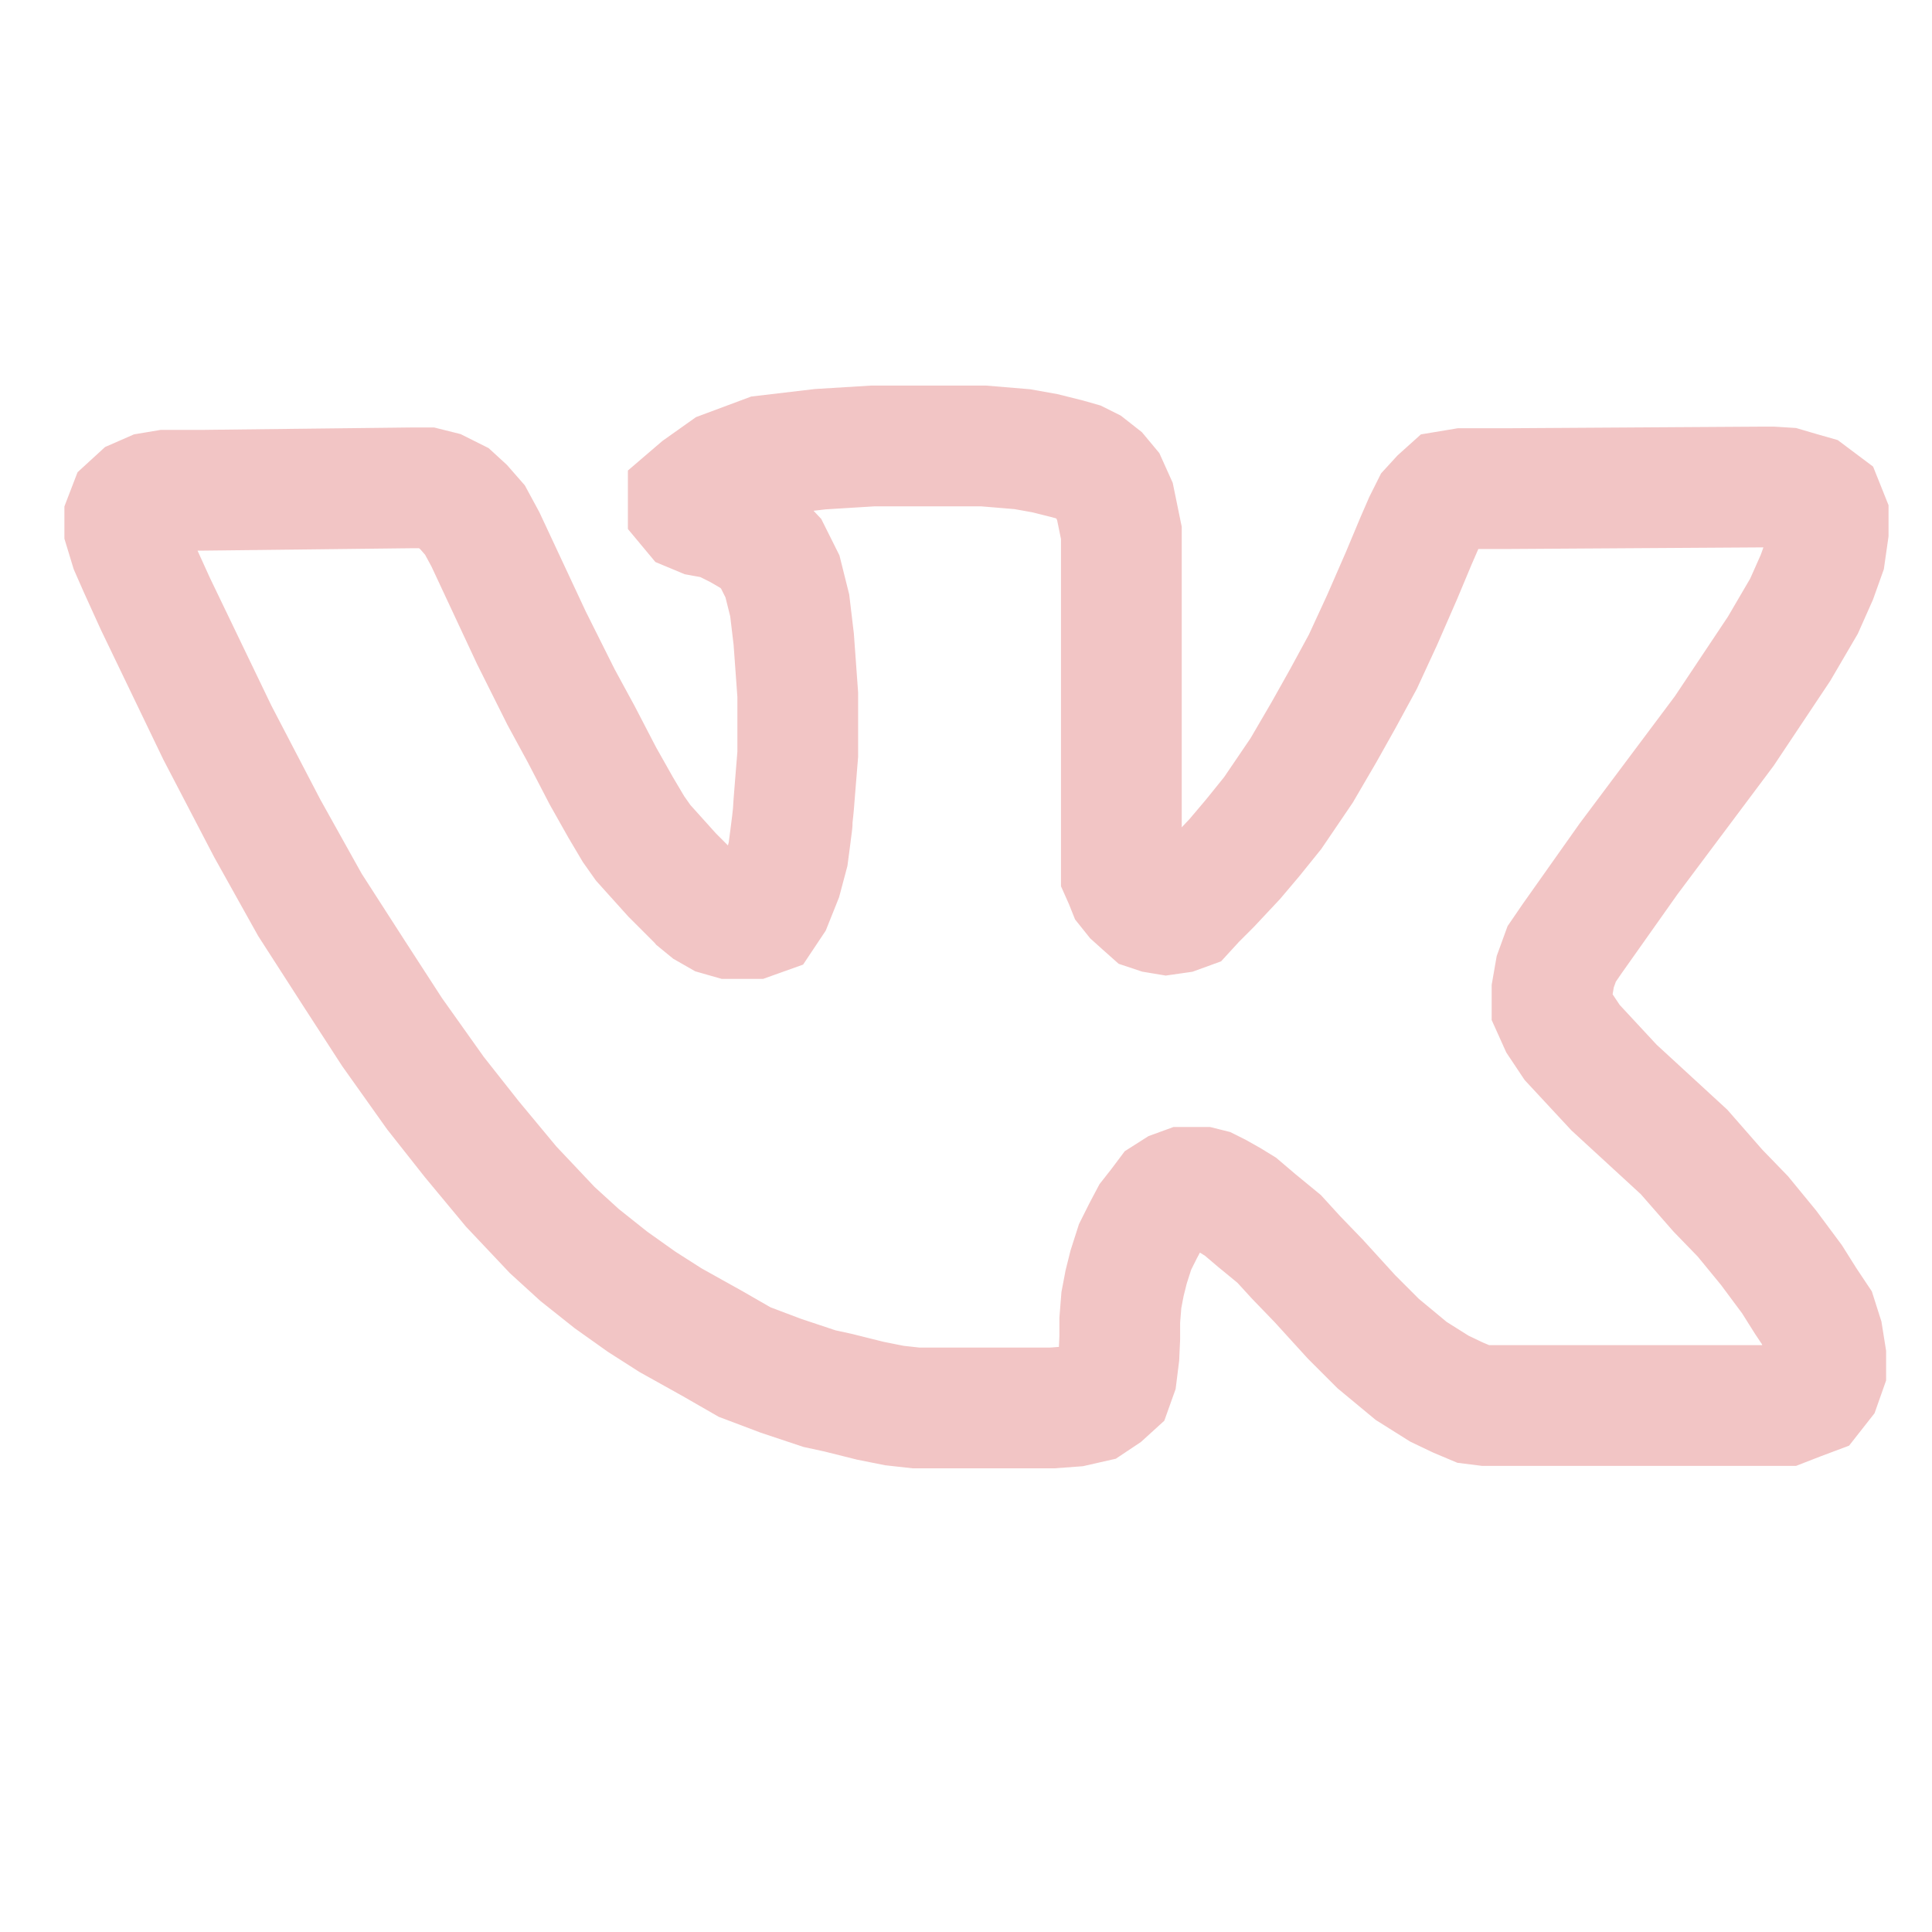
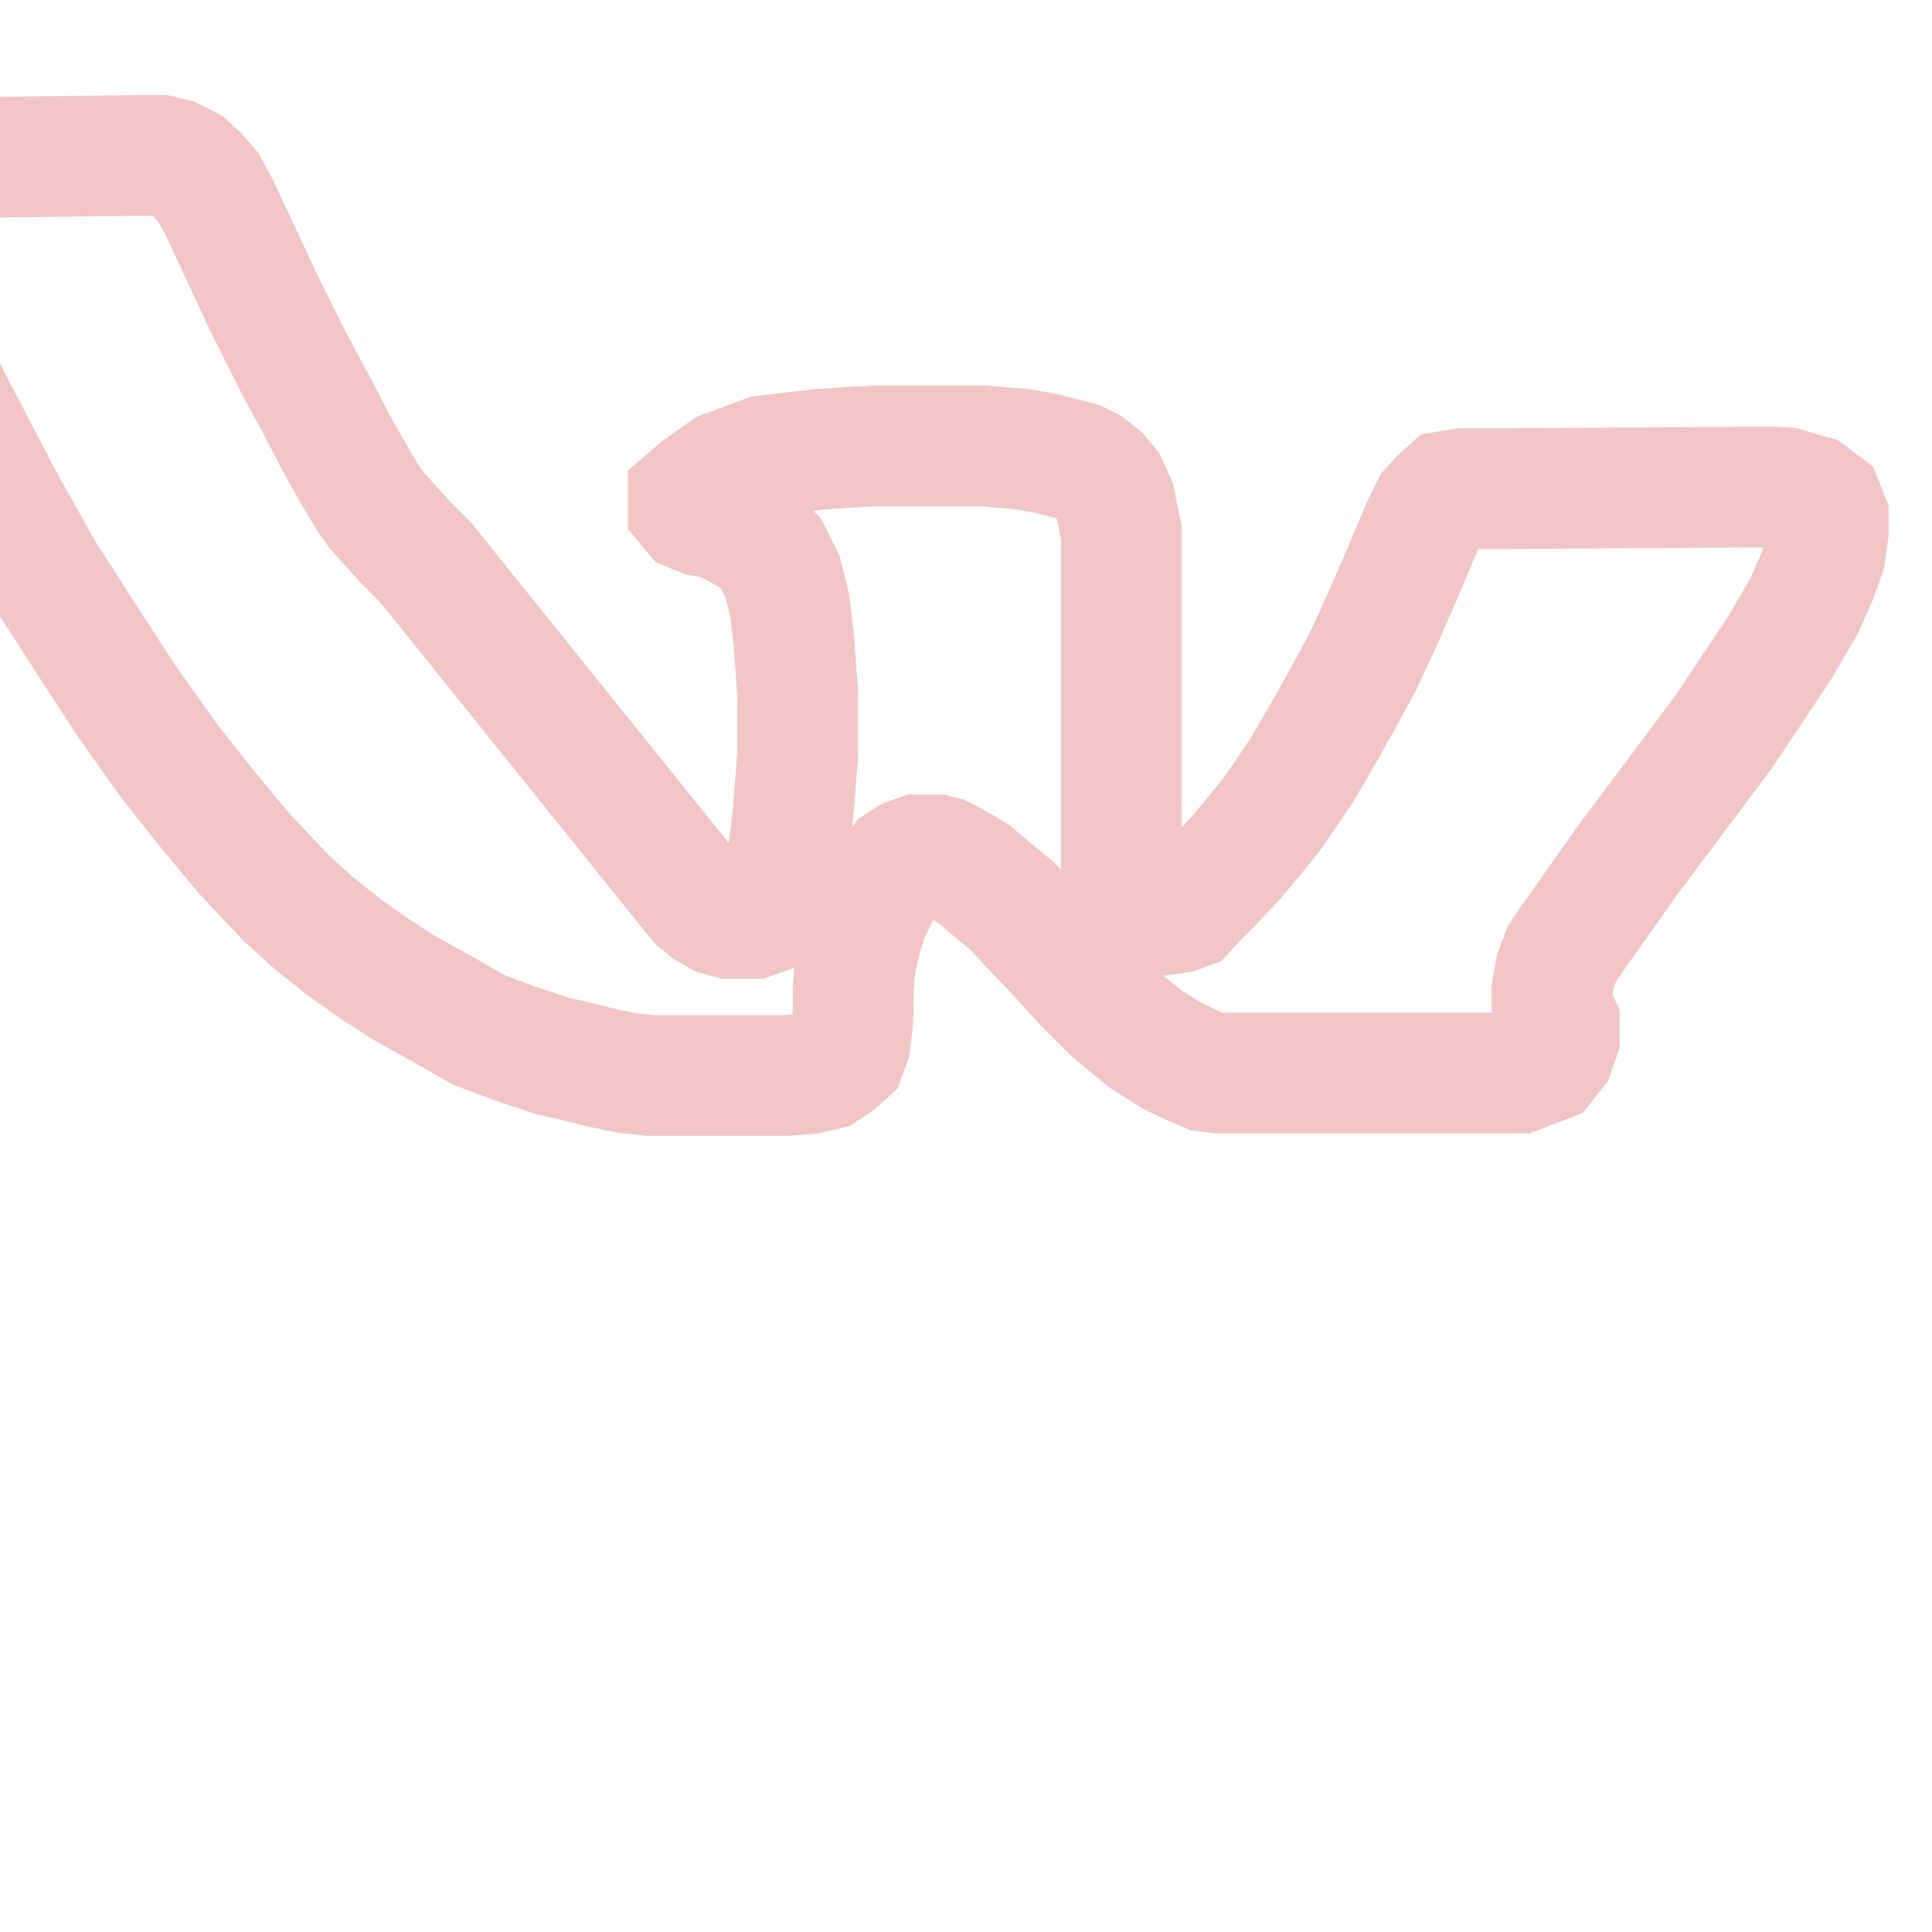
<svg xmlns="http://www.w3.org/2000/svg" id="_Слой_1" data-name="Слой 1" viewBox="0 0 24 24">
  <defs>
    <style> .cls-1 { fill: none; stroke: #f2c5c5; stroke-miterlimit: 10; stroke-width: 1.5px; } </style>
  </defs>
-   <path class="cls-1" d="M8.62,11.13l.06.07.11.09.14.08.14.04h.28l.14-.05.1-.15.12-.3.08-.3s.06-.45.06-.48.06-.76.06-.76v-.74l-.05-.69-.05-.42-.09-.36-.14-.28-.16-.17-.24-.14-.24-.12-.22-.04-.12-.05-.05-.06v-.11l.14-.12.31-.22.51-.19.68-.08.65-.04h1.38l.48.04.28.05.28.07.14.04.12.06.14.11.1.12.09.2.08.39v4.23l.04.09.04.1.08.1.1.09.09.08.09.03.12.02.14-.02.11-.04.11-.12.19-.19.15-.16.15-.16.22-.26.25-.31.36-.53.28-.48.23-.41.25-.46.24-.52.24-.55.18-.43.1-.23.09-.18.11-.12.1-.09.18-.03h.53s3.16-.02,3.16-.02h.16s.16.01.16.01l.17.05.14.04.16.12.06.15v.19l-.04.28-.1.28-.16.36-.31.53-.68,1.02-1.19,1.59-.7.99-.13.19-.08.22-.04.23v.21s.09.2.09.2l.16.24.52.56.87.8.42.48.31.32.32.39.29.39.17.27.14.21.07.22.04.25v.18l-.06.17-.11.14-.16.06-.18.07h-3.71l-.16-.02-.19-.08-.23-.11-.35-.22-.41-.34-.33-.33-.41-.45-.28-.29-.21-.23-.28-.23-.2-.17-.13-.08-.16-.09-.1-.05-.08-.02h-.12s-.11,0-.11,0l-.11.04-.11.07-.09.12-.11.14-.09.17-.1.2-.08.25-.05.2-.04.21-.02.25v.22s-.01.22-.01.22l-.03.24-.05.14-.11.1-.15.1-.22.05-.27.02h-1.69l-.27-.03-.3-.06-.4-.1-.23-.05-.48-.16-.45-.17-.4-.23-.52-.29-.36-.23-.38-.27-.39-.31-.34-.31-.51-.54-.49-.59-.45-.57-.54-.76-.46-.71-.56-.87-.53-.95-.62-1.19-.77-1.6-.2-.44-.11-.25-.07-.23v-.15l.05-.13.12-.11.16-.07.18-.03h.46s2.6-.03,2.6-.03h.18s.16.04.16.04l.18.09.12.11.14.16.13.24.57,1.22.37.74.25.46.27.52.22.39.16.27.12.17.36.4.11.11.14.14Z" />
+   <path class="cls-1" d="M8.62,11.13l.06.07.11.09.14.08.14.04h.28l.14-.05.1-.15.12-.3.08-.3s.06-.45.06-.48.06-.76.06-.76v-.74l-.05-.69-.05-.42-.09-.36-.14-.28-.16-.17-.24-.14-.24-.12-.22-.04-.12-.05-.05-.06v-.11l.14-.12.31-.22.51-.19.68-.08.65-.04h1.38l.48.04.28.05.28.07.14.04.12.06.14.11.1.12.09.2.08.39v4.23l.04.09.04.1.08.1.1.09.09.08.09.03.12.02.14-.02.11-.04.11-.12.19-.19.15-.16.15-.16.22-.26.25-.31.36-.53.28-.48.23-.41.25-.46.24-.52.24-.55.18-.43.1-.23.09-.18.11-.12.1-.09.18-.03h.53s3.16-.02,3.16-.02h.16s.16.01.16.01l.17.05.14.04.16.12.06.15v.19l-.04.28-.1.28-.16.36-.31.53-.68,1.02-1.19,1.59-.7.99-.13.19-.08.22-.04.23v.21s.09.2.09.2v.18l-.06.17-.11.14-.16.06-.18.07h-3.71l-.16-.02-.19-.08-.23-.11-.35-.22-.41-.34-.33-.33-.41-.45-.28-.29-.21-.23-.28-.23-.2-.17-.13-.08-.16-.09-.1-.05-.08-.02h-.12s-.11,0-.11,0l-.11.04-.11.07-.09.12-.11.14-.09.17-.1.2-.08.25-.05.2-.04.21-.02.25v.22s-.01.22-.01.22l-.03.24-.05.14-.11.1-.15.1-.22.05-.27.02h-1.69l-.27-.03-.3-.06-.4-.1-.23-.05-.48-.16-.45-.17-.4-.23-.52-.29-.36-.23-.38-.27-.39-.31-.34-.31-.51-.54-.49-.59-.45-.57-.54-.76-.46-.71-.56-.87-.53-.95-.62-1.19-.77-1.6-.2-.44-.11-.25-.07-.23v-.15l.05-.13.12-.11.16-.07.18-.03h.46s2.6-.03,2.6-.03h.18s.16.04.16.04l.18.09.12.11.14.16.13.24.57,1.22.37.74.25.46.27.52.22.39.16.27.12.17.36.4.11.11.14.14Z" />
</svg>